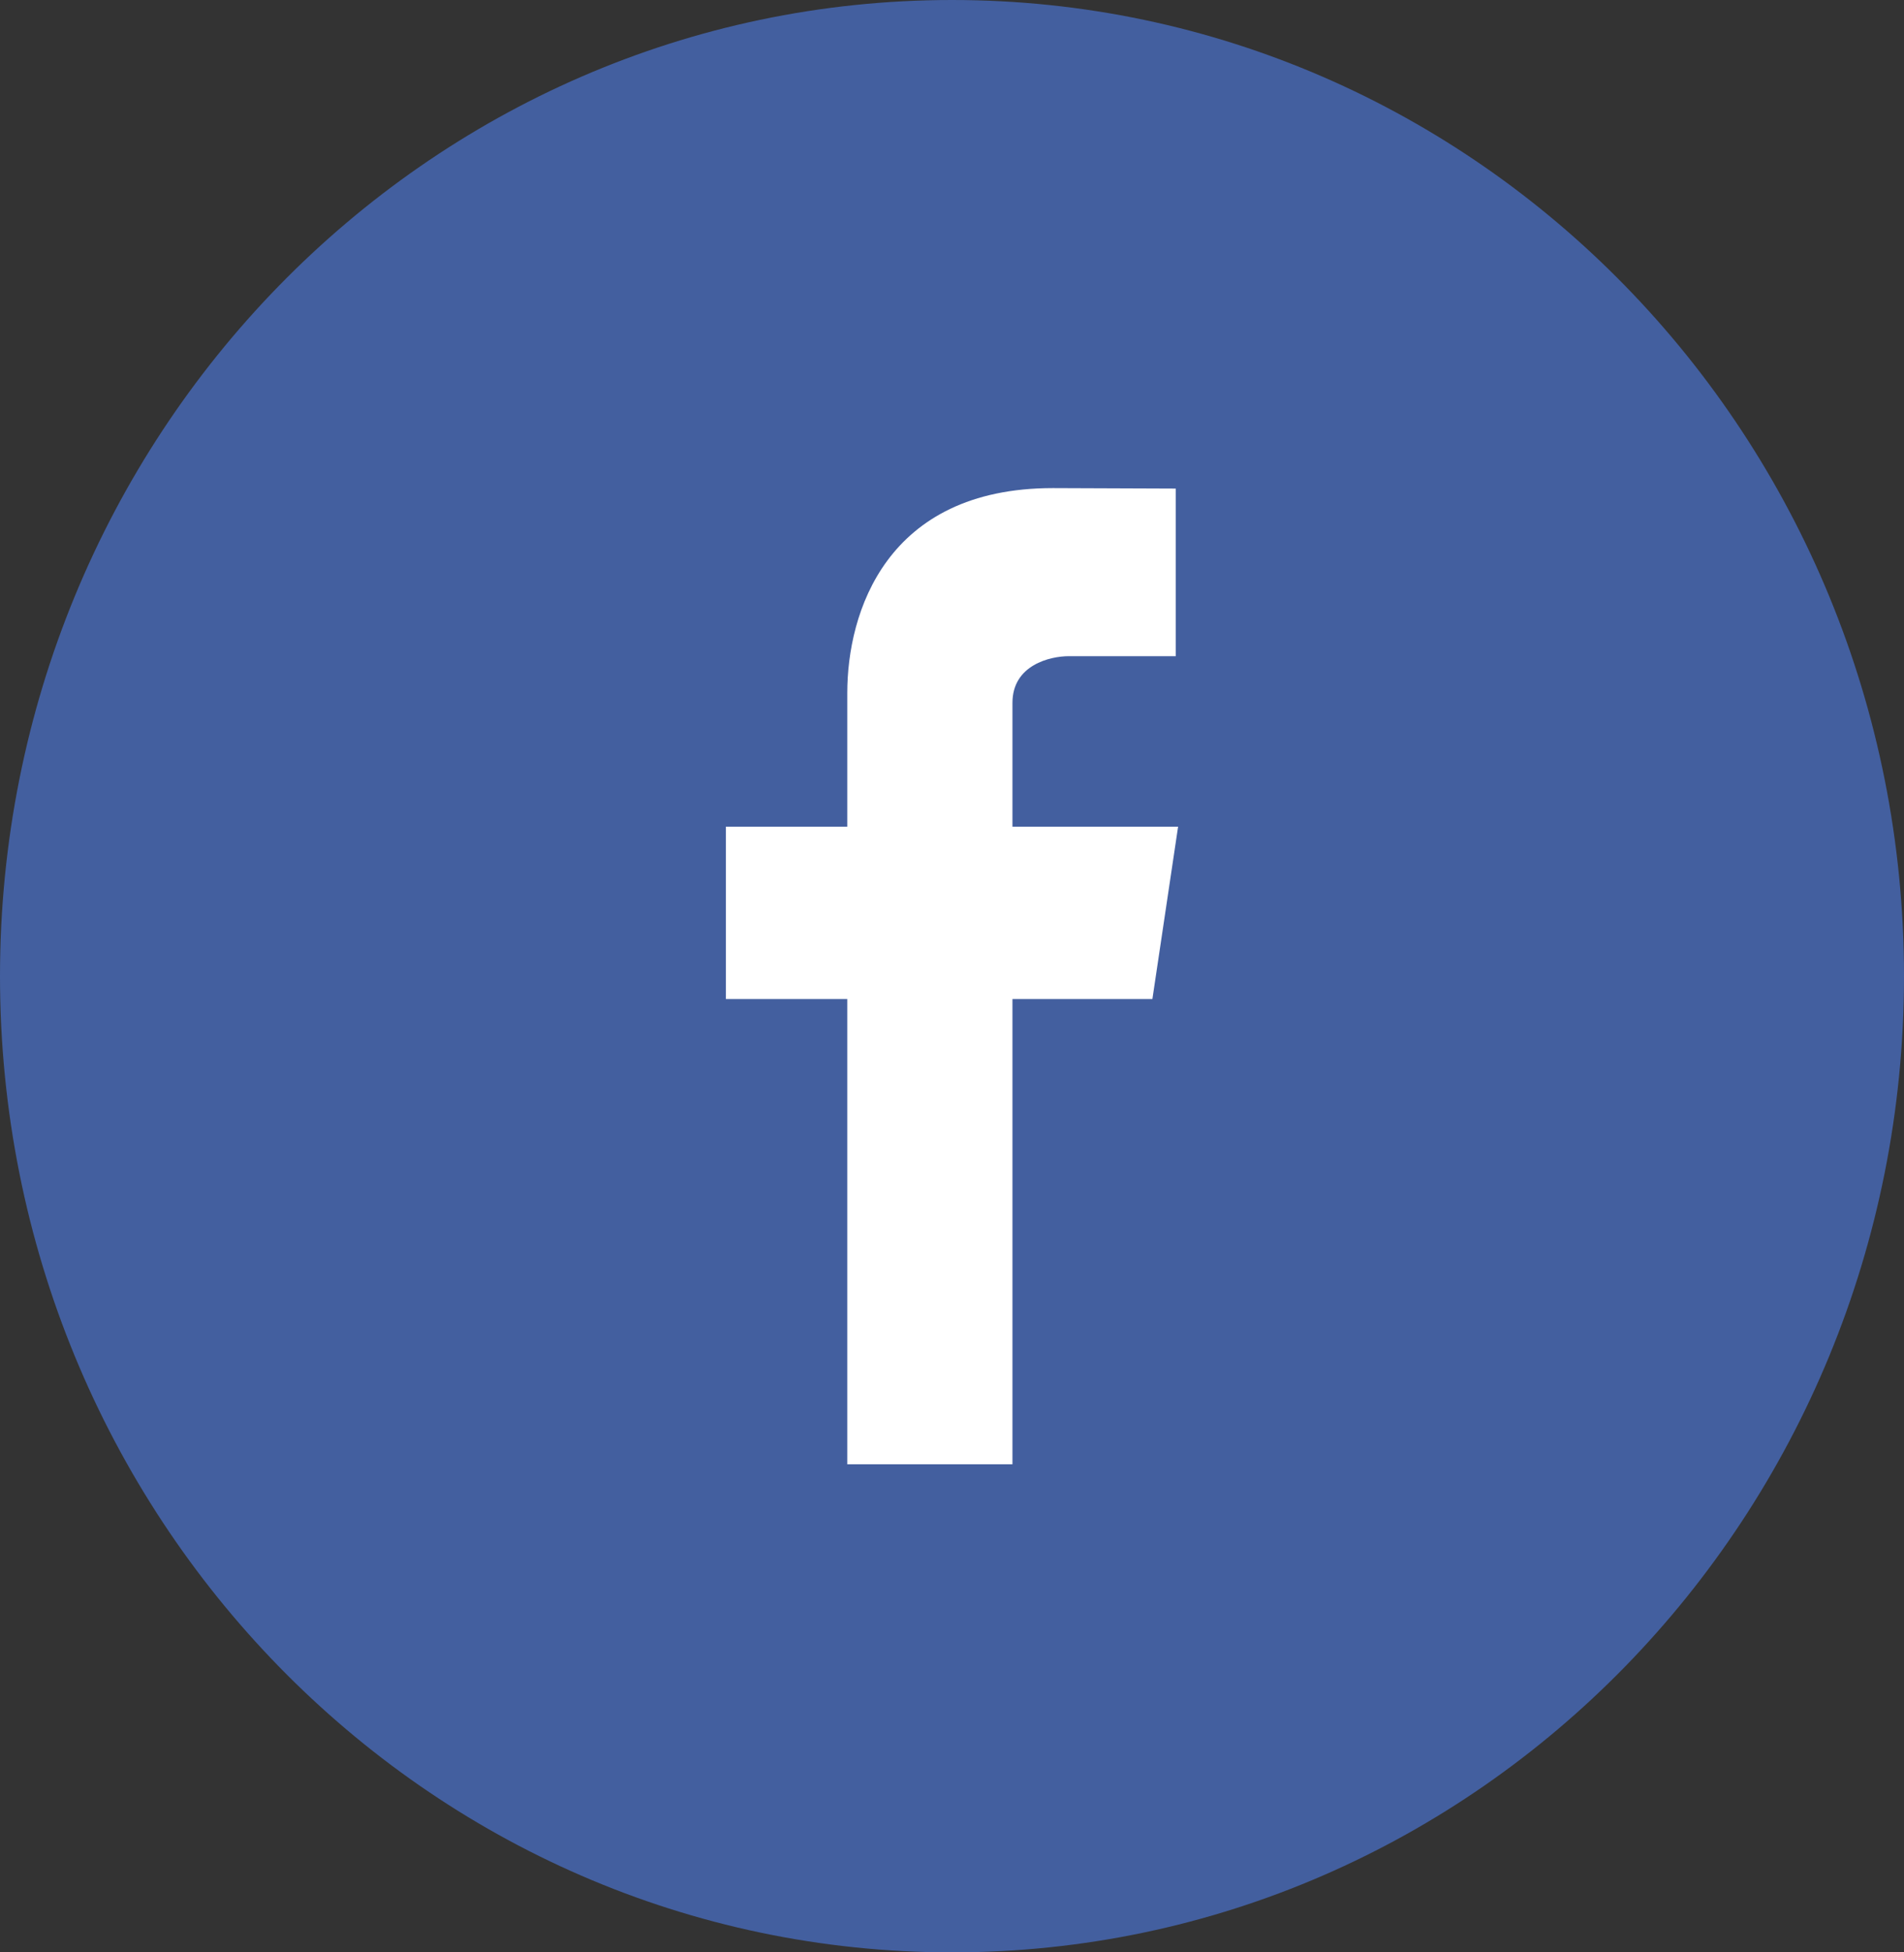
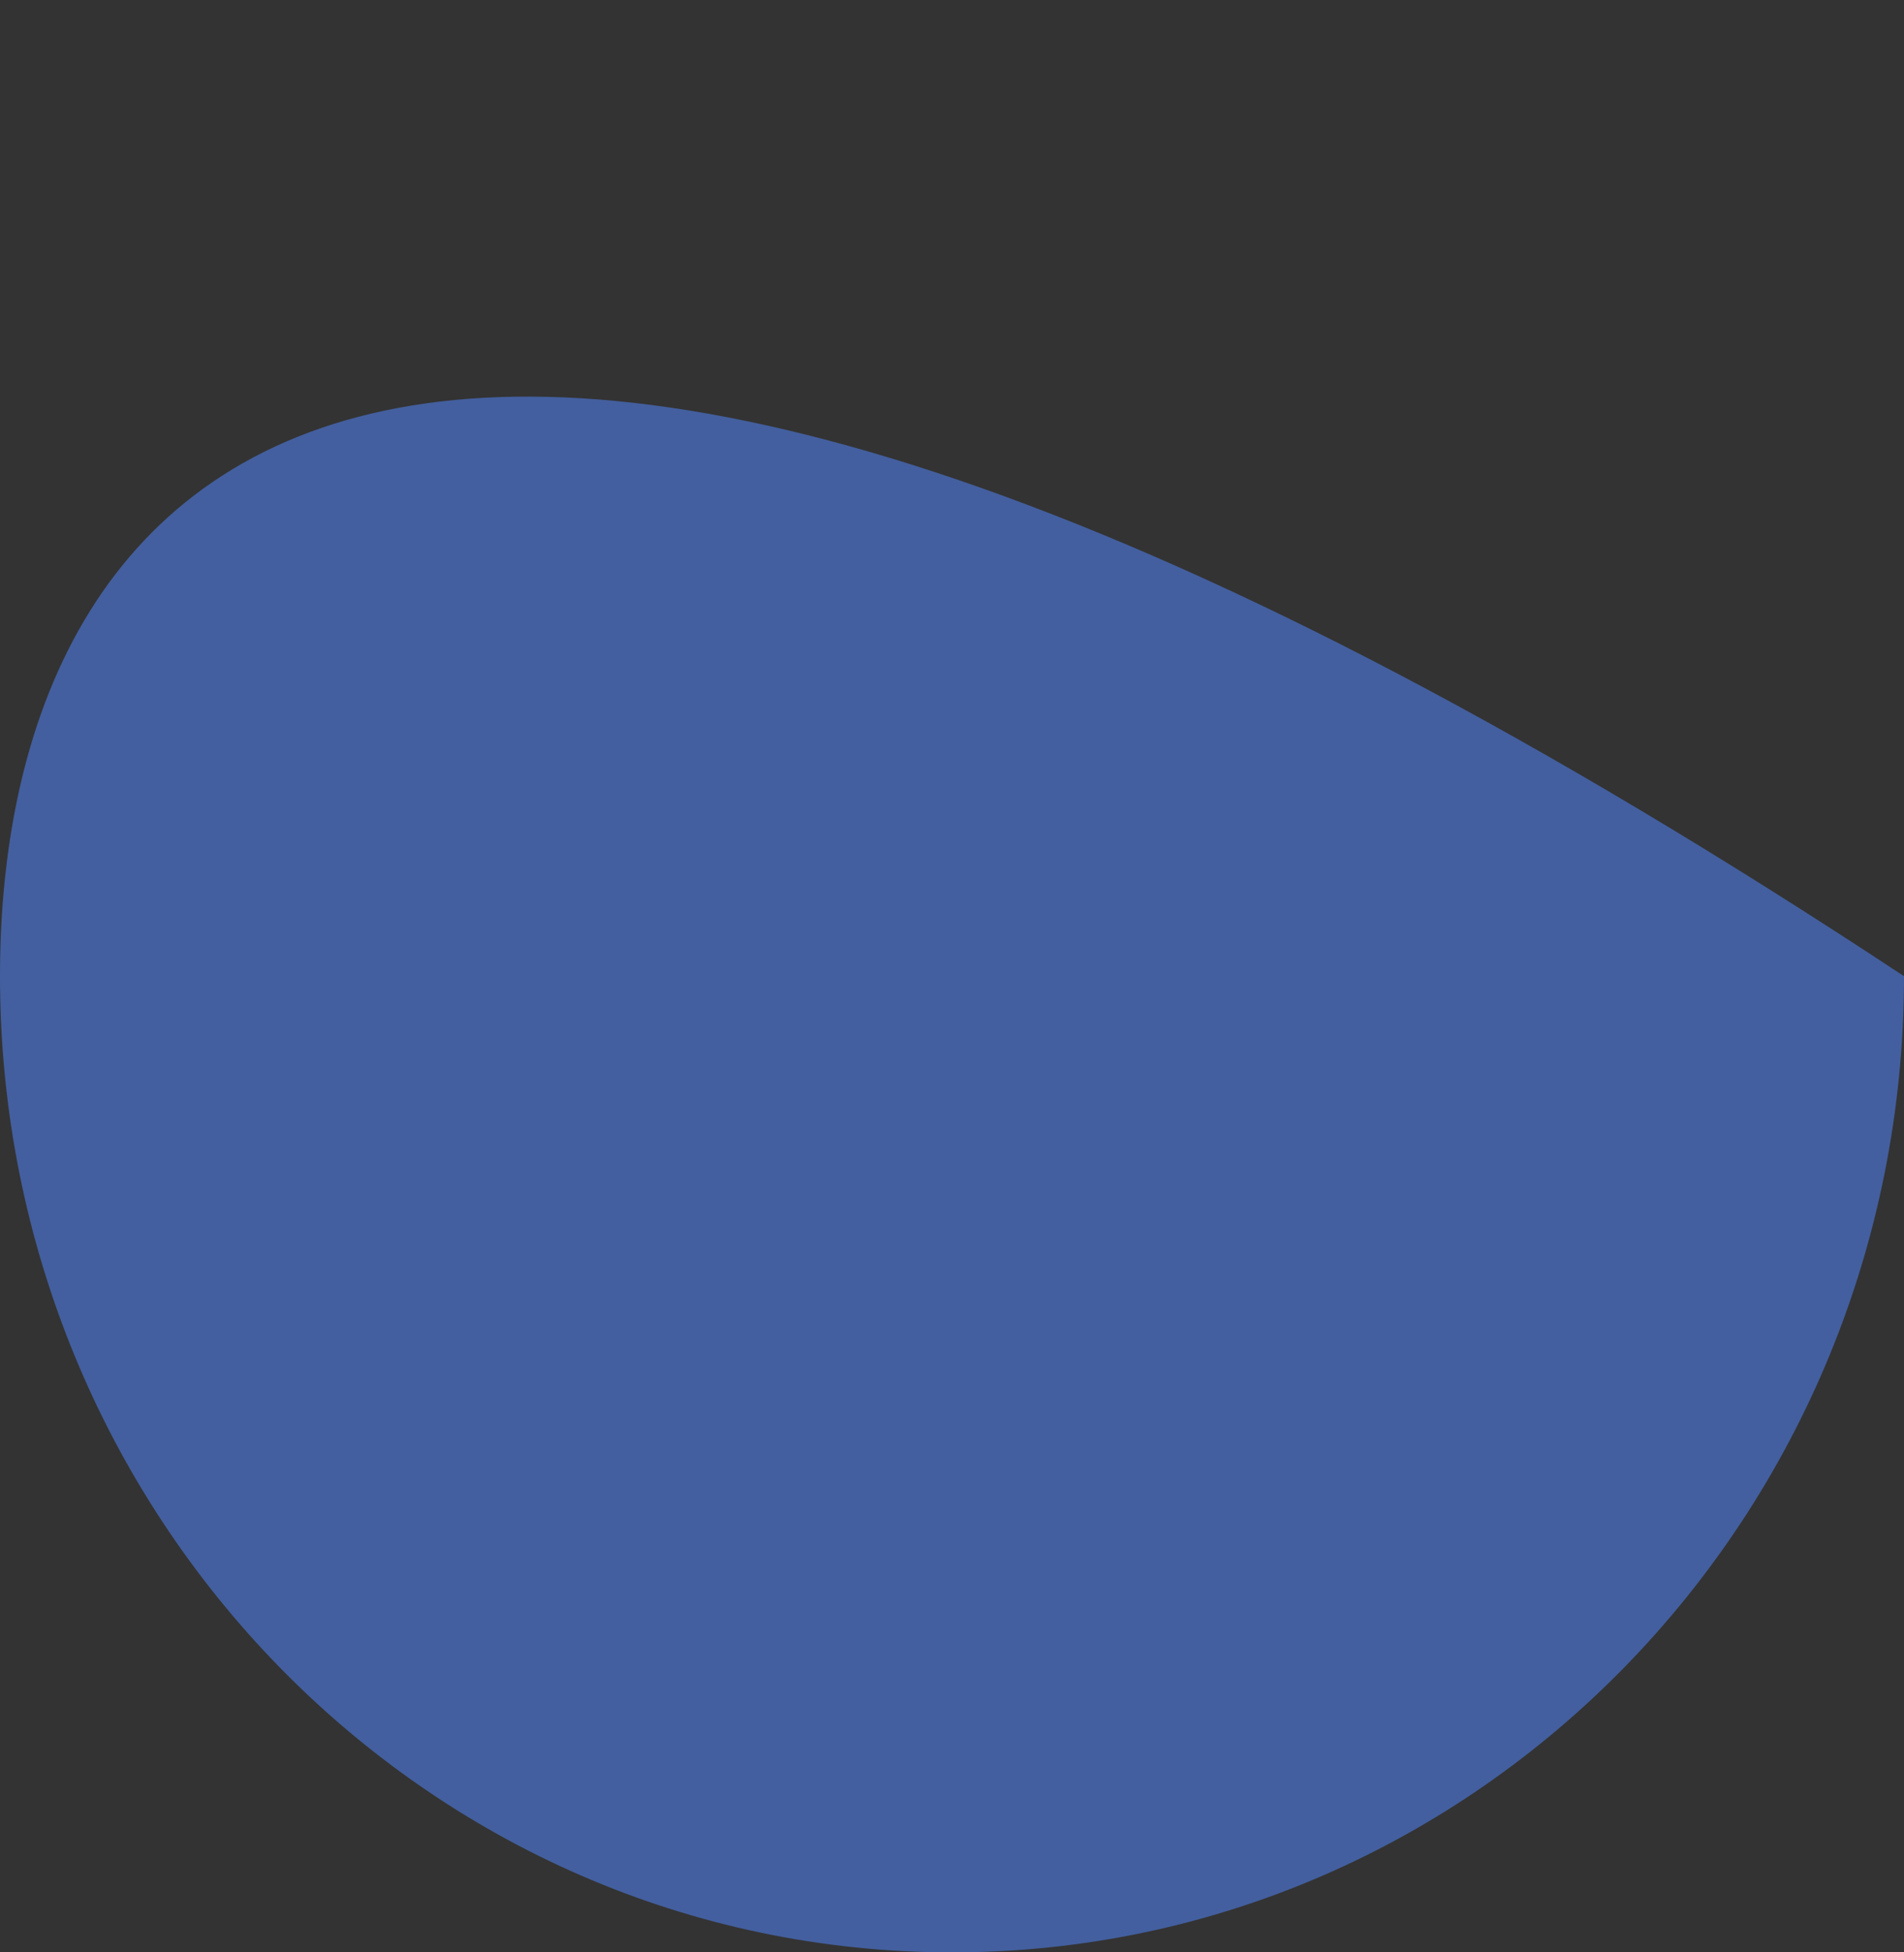
<svg xmlns="http://www.w3.org/2000/svg" height="41" width="40" viewBox="0 0 40 41">
  <rect x="0" y="0" width="40" height="41" fill="#333333" stroke="none" />
-   <path fill="#435f9f" fill-rule="evenodd" d="M 20 41 C 31.05 41 40 31.82 40 20.5 C 40 9.18 31.05 0 20 0 C 8.95 0 0 9.18 0 20.5 C 0 31.82 8.95 41 20 41 Z M 20 41" />
-   <path fill="#ffffff" fill-rule="evenodd" d="M 21.27 17.36 L 21.27 14.76 C 21.27 13.96 22.07 13.78 22.45 13.78 L 24.7 13.78 L 24.7 10.26 L 22.12 10.25 C 18.61 10.25 17.8 12.87 17.8 14.55 L 17.8 17.36 L 15.25 17.36 L 15.25 20.98 L 17.8 20.98 L 17.8 30.75 L 21.27 30.75 L 21.27 20.98 L 24.21 20.98 L 24.75 17.36 L 21.27 17.36 Z M 21.27 17.36" />
+   <path fill="#435f9f" fill-rule="evenodd" d="M 20 41 C 31.05 41 40 31.82 40 20.5 C 8.95 0 0 9.18 0 20.5 C 0 31.82 8.95 41 20 41 Z M 20 41" />
</svg>